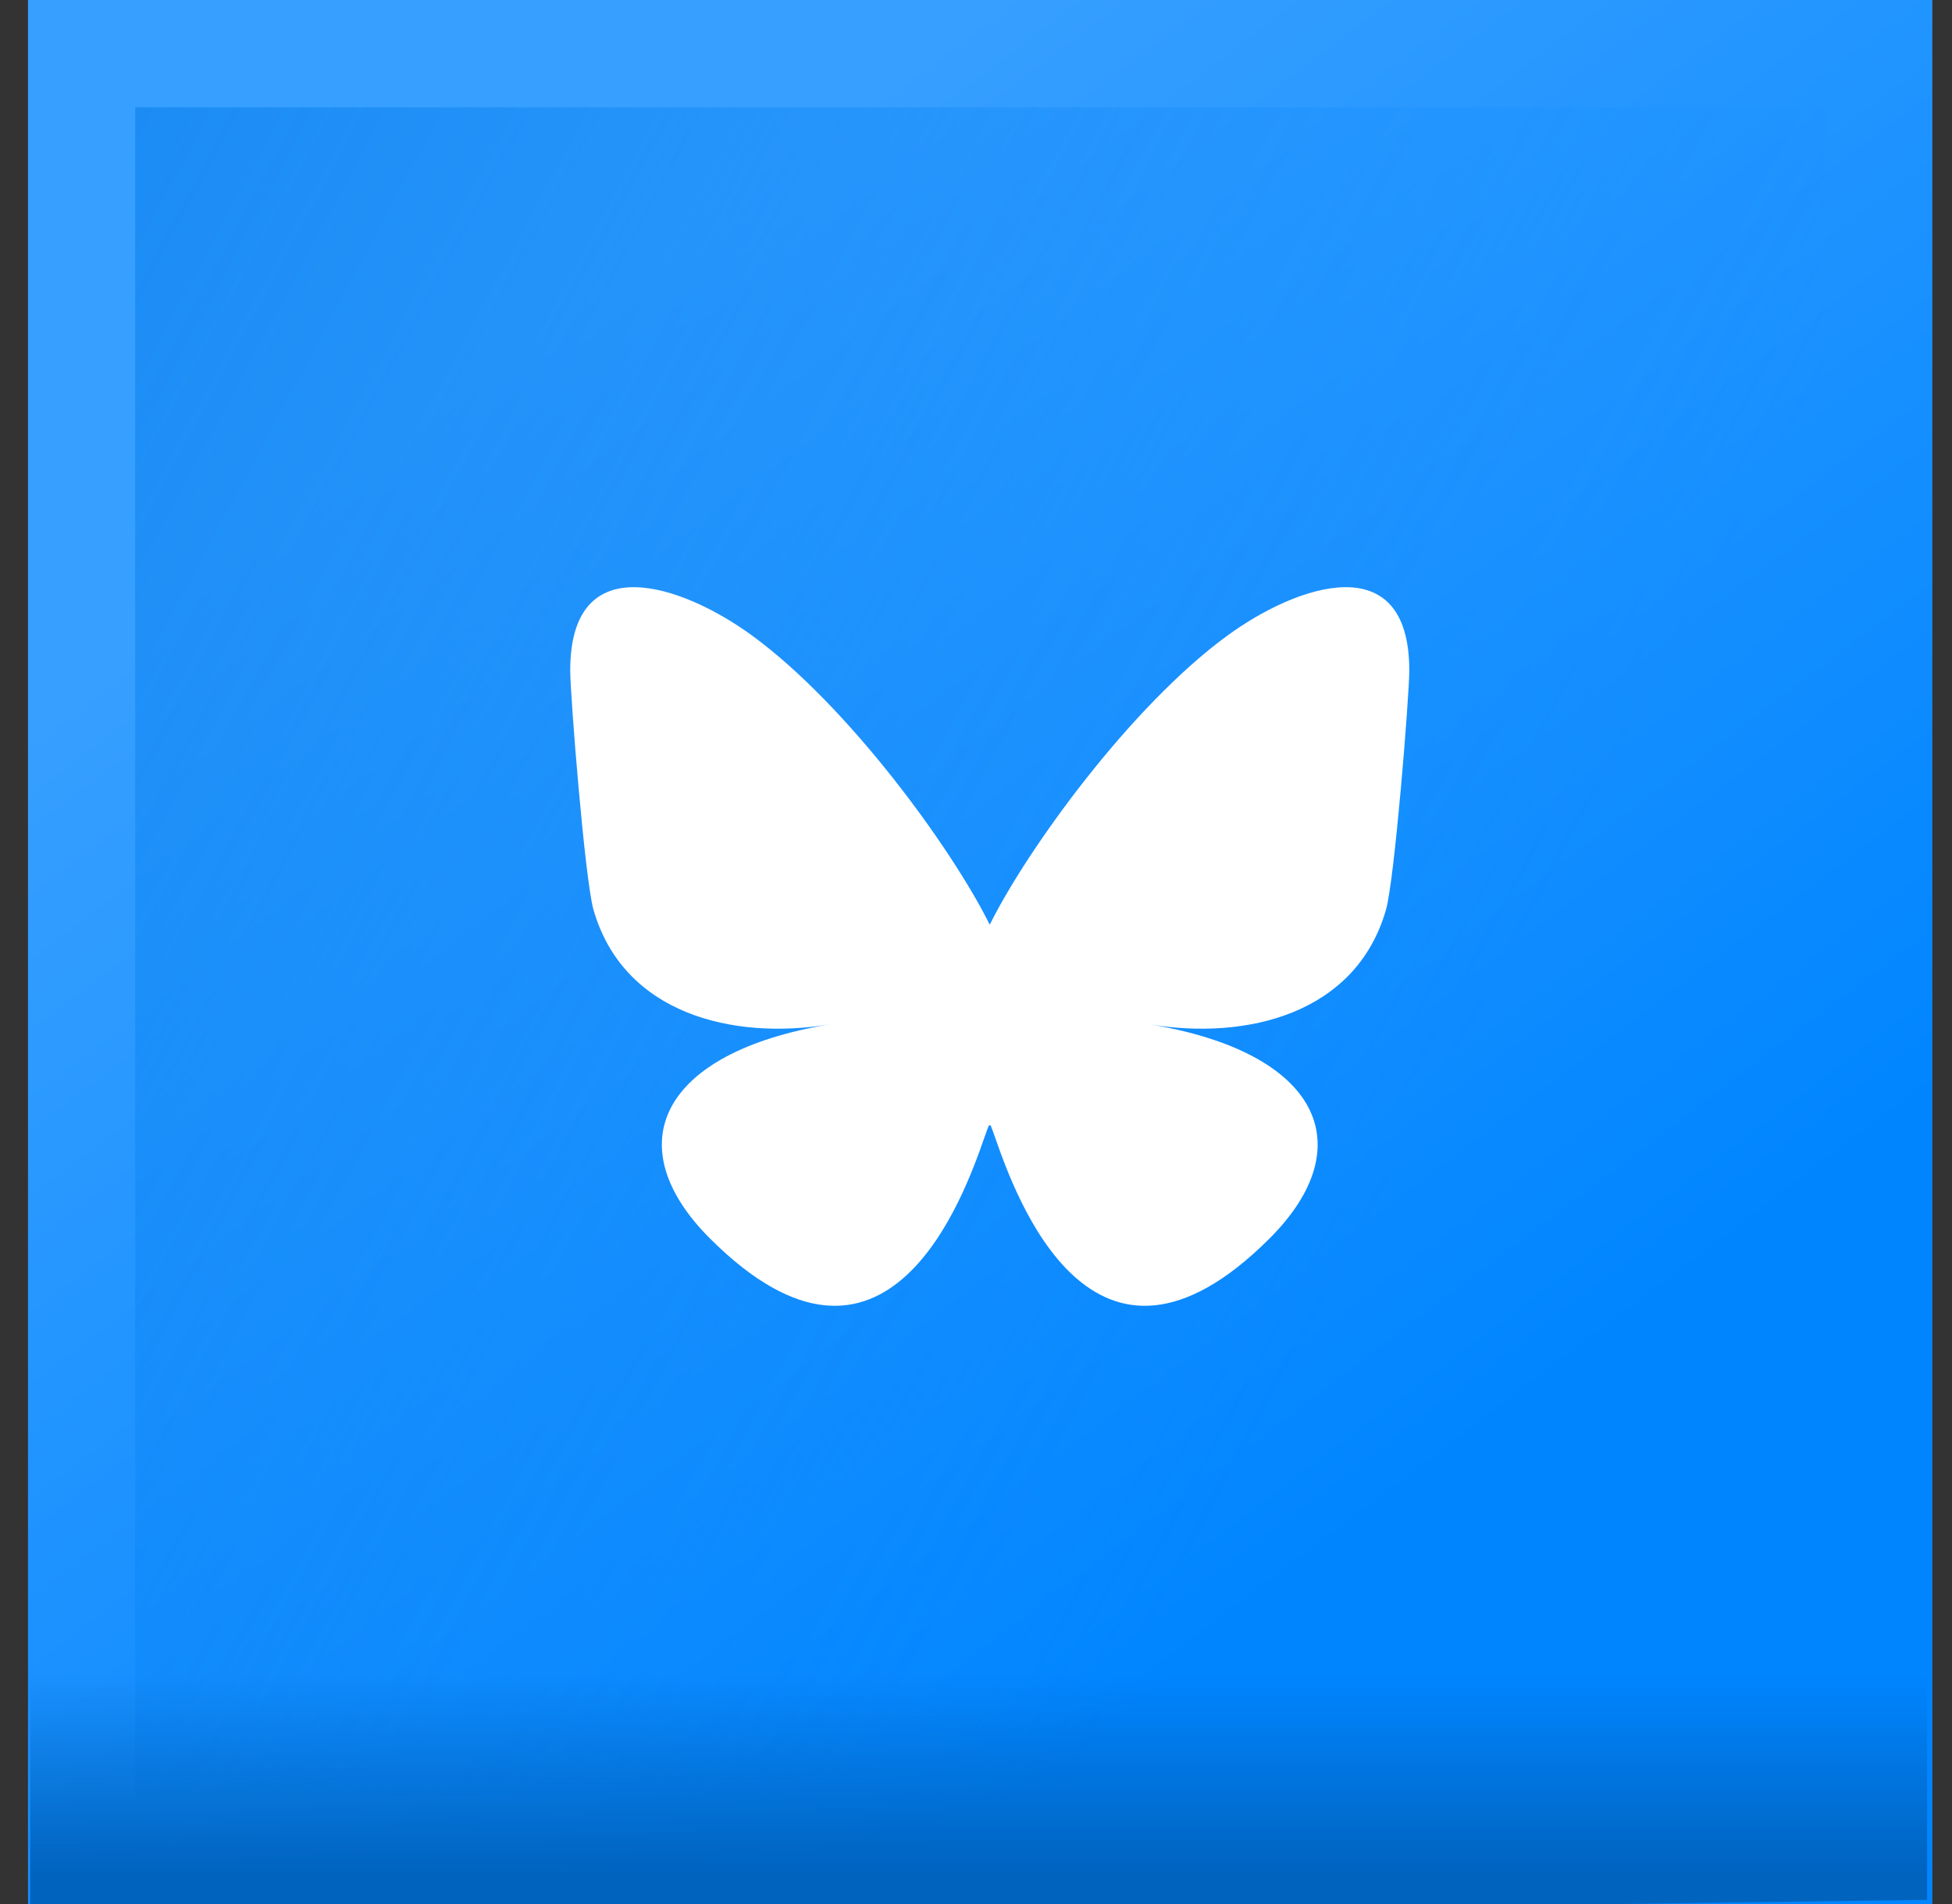
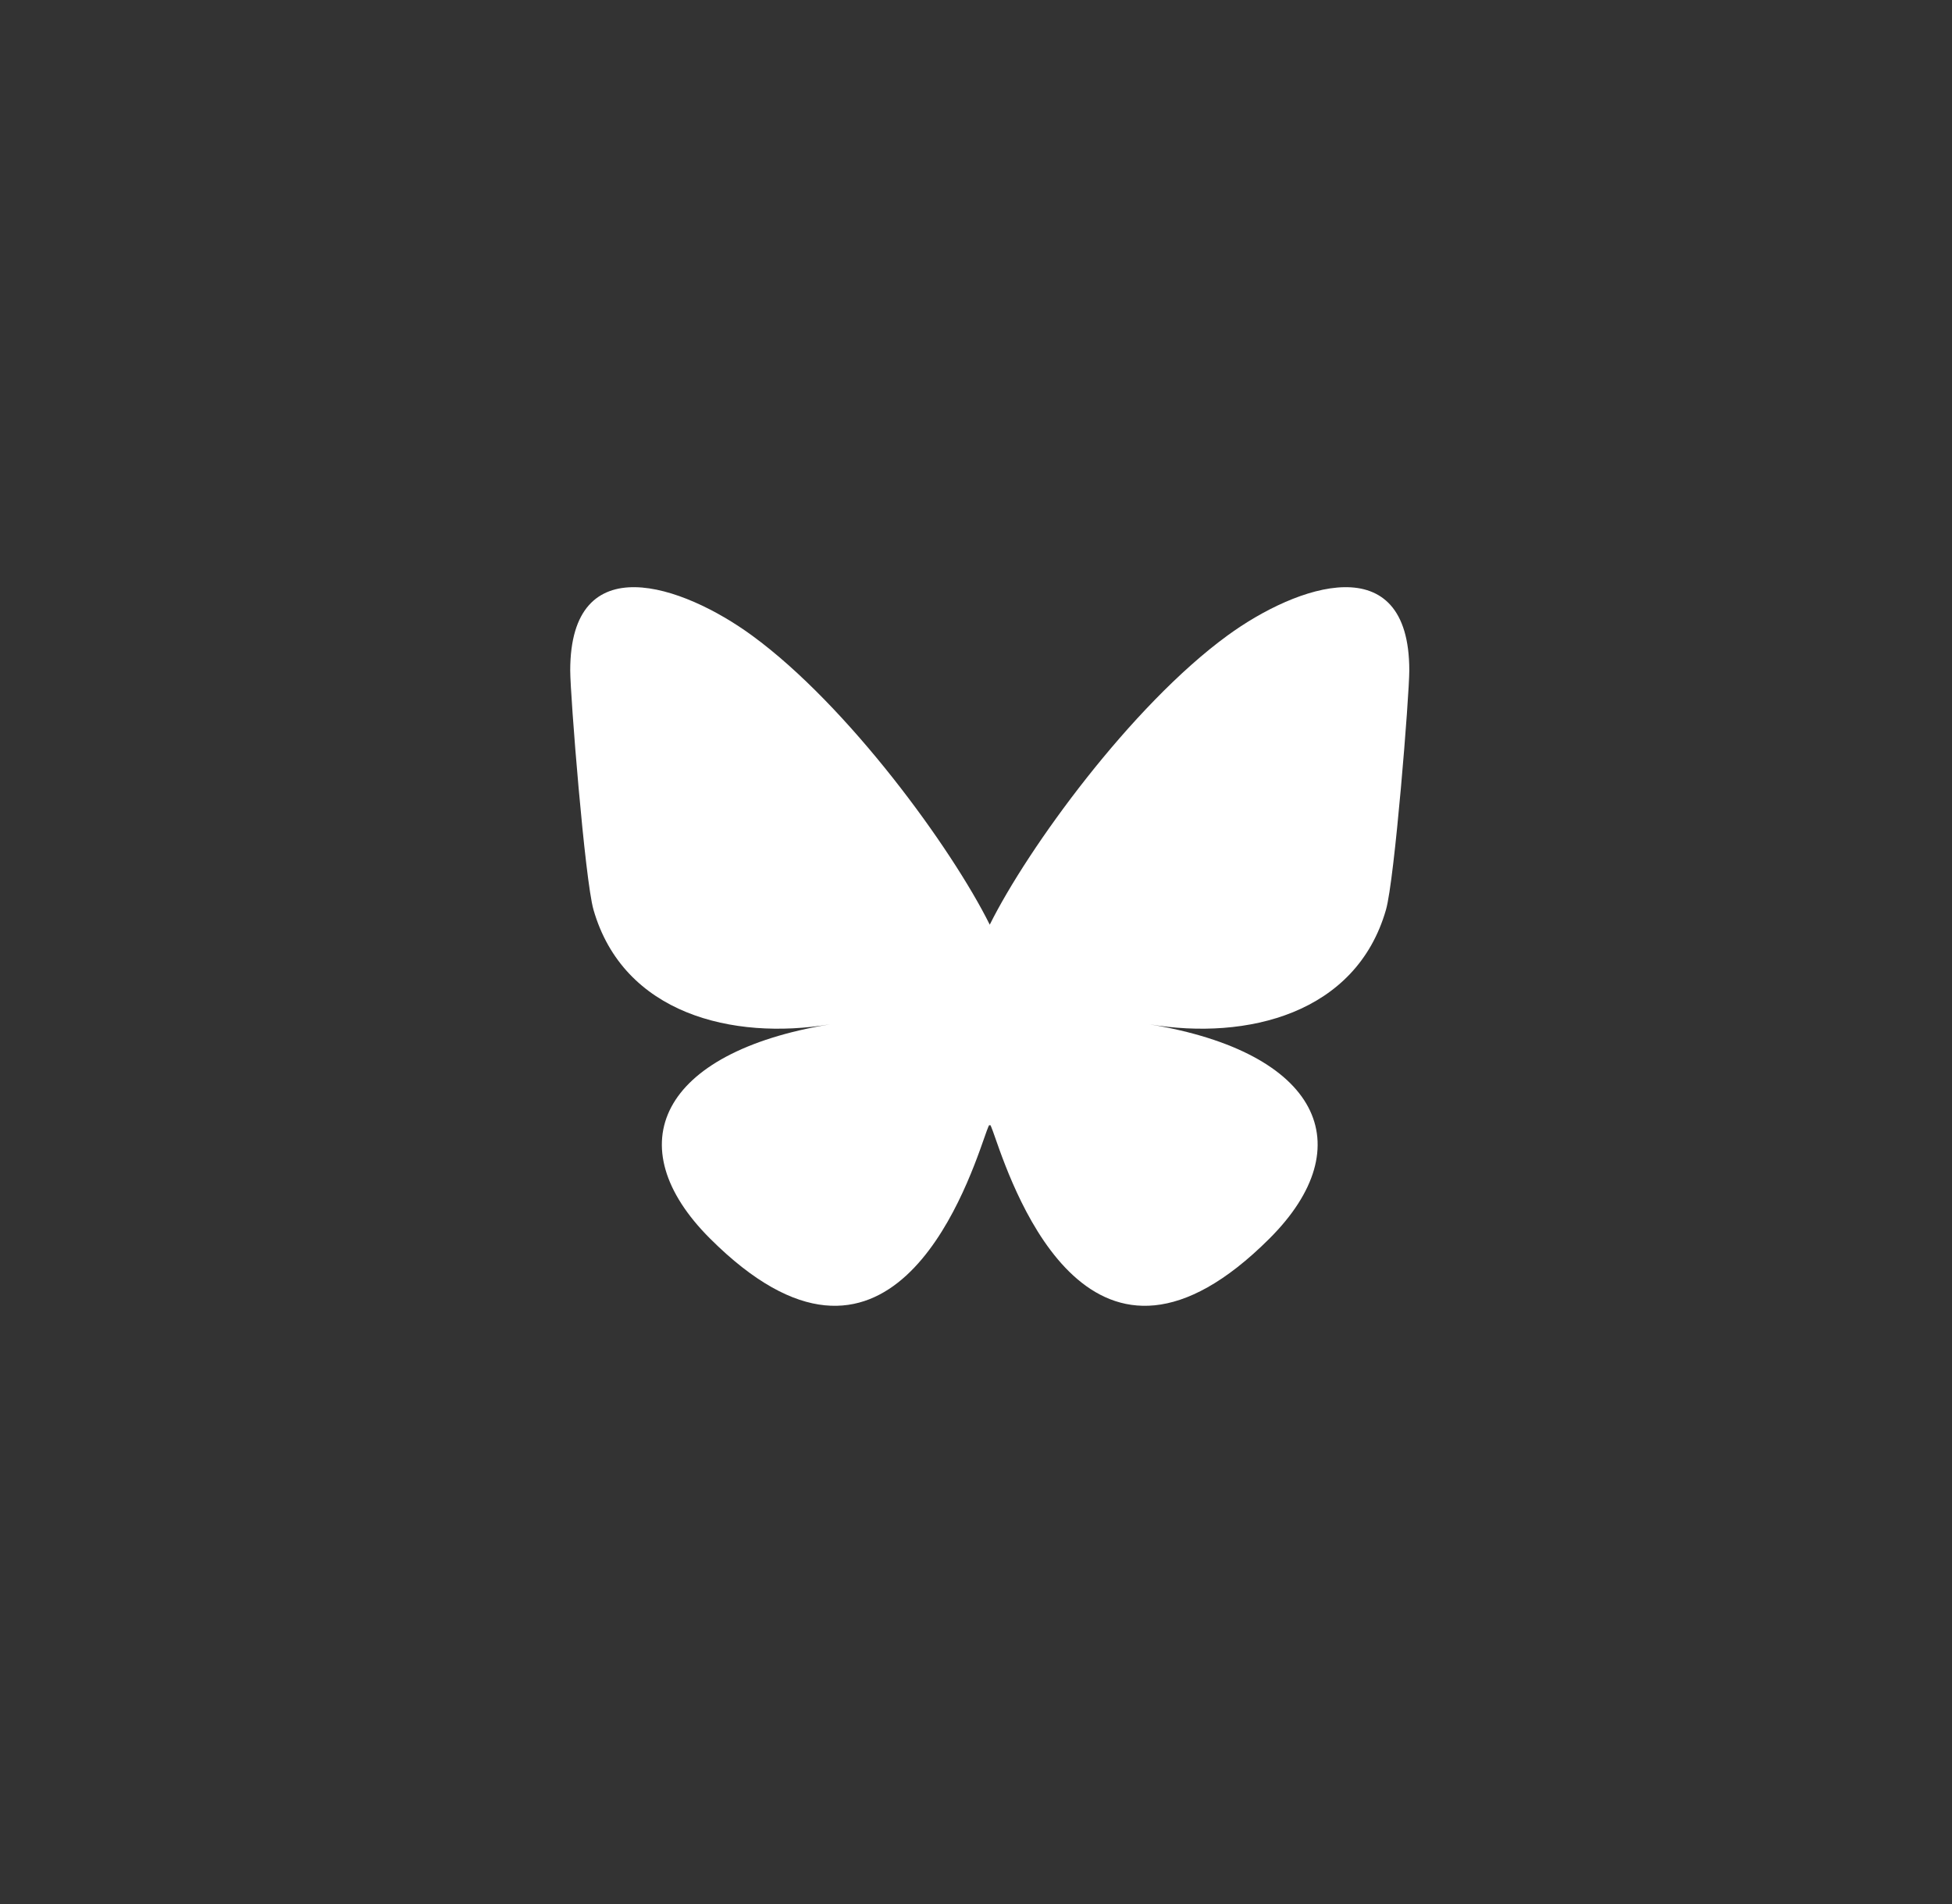
<svg xmlns="http://www.w3.org/2000/svg" width="41" height="40" viewBox="0 0 41 40" fill="none">
  <rect x="0" y="0" width="41" height="40" fill="#333333" stroke="none" />
-   <path d="M40.587 40H7.287H0.588V0H7.287H40.587V6.699V33.3V40Z" fill="url(#paint0_linear_342_371)" />
-   <path d="M38.334 2.254H32.39H8.785H2.84V37.748H8.785H38.334V31.804V2.254Z" fill="url(#paint1_linear_342_371)" />
-   <path d="M0.633 32.607L0.633 40.001H7.288H33.89L40.477 39.913V32.443L0.633 32.607Z" fill="url(#paint2_linear_342_371)" />
  <path d="M15.797 13.352C17.817 14.828 19.991 17.82 20.789 19.426V23.667C20.789 23.577 20.753 23.679 20.676 23.898C20.26 25.088 18.633 29.733 14.914 26.02C12.956 24.065 13.862 22.11 17.427 21.52C15.388 21.858 13.095 21.3 12.466 19.113C12.285 18.484 11.977 14.608 11.977 14.085C11.977 11.463 14.339 12.287 15.797 13.352ZM25.781 13.352C23.76 14.828 21.587 17.82 20.789 19.426V23.667C20.789 23.577 20.825 23.679 20.902 23.898C21.318 25.088 22.945 29.733 26.664 26.02C28.622 24.065 27.715 22.11 24.151 21.52C26.19 21.858 28.483 21.3 29.111 19.113C29.293 18.484 29.601 14.608 29.601 14.085C29.601 11.463 27.239 12.287 25.781 13.352Z" fill="white" />
  <defs>
    <linearGradient id="paint0_linear_342_371" x1="13.63" y1="5.114" x2="32.237" y2="29.707" gradientUnits="userSpaceOnUse">
      <stop stop-color="#379FFF" />
      <stop offset="1" stop-color="#0085FF" />
    </linearGradient>
    <linearGradient id="paint1_linear_342_371" x1="29.347" y1="24.7" x2="-30.828" y2="-7.58" gradientUnits="userSpaceOnUse">
      <stop stop-color="#0085FF" stop-opacity="0" />
      <stop offset="1" stop-color="#006ED2" />
    </linearGradient>
    <linearGradient id="paint2_linear_342_371" x1="20.589" y1="35.188" x2="20.589" y2="39.414" gradientUnits="userSpaceOnUse">
      <stop stop-color="#0063BE" stop-opacity="0" />
      <stop offset="1" stop-color="#0063BE" />
    </linearGradient>
  </defs>
</svg>